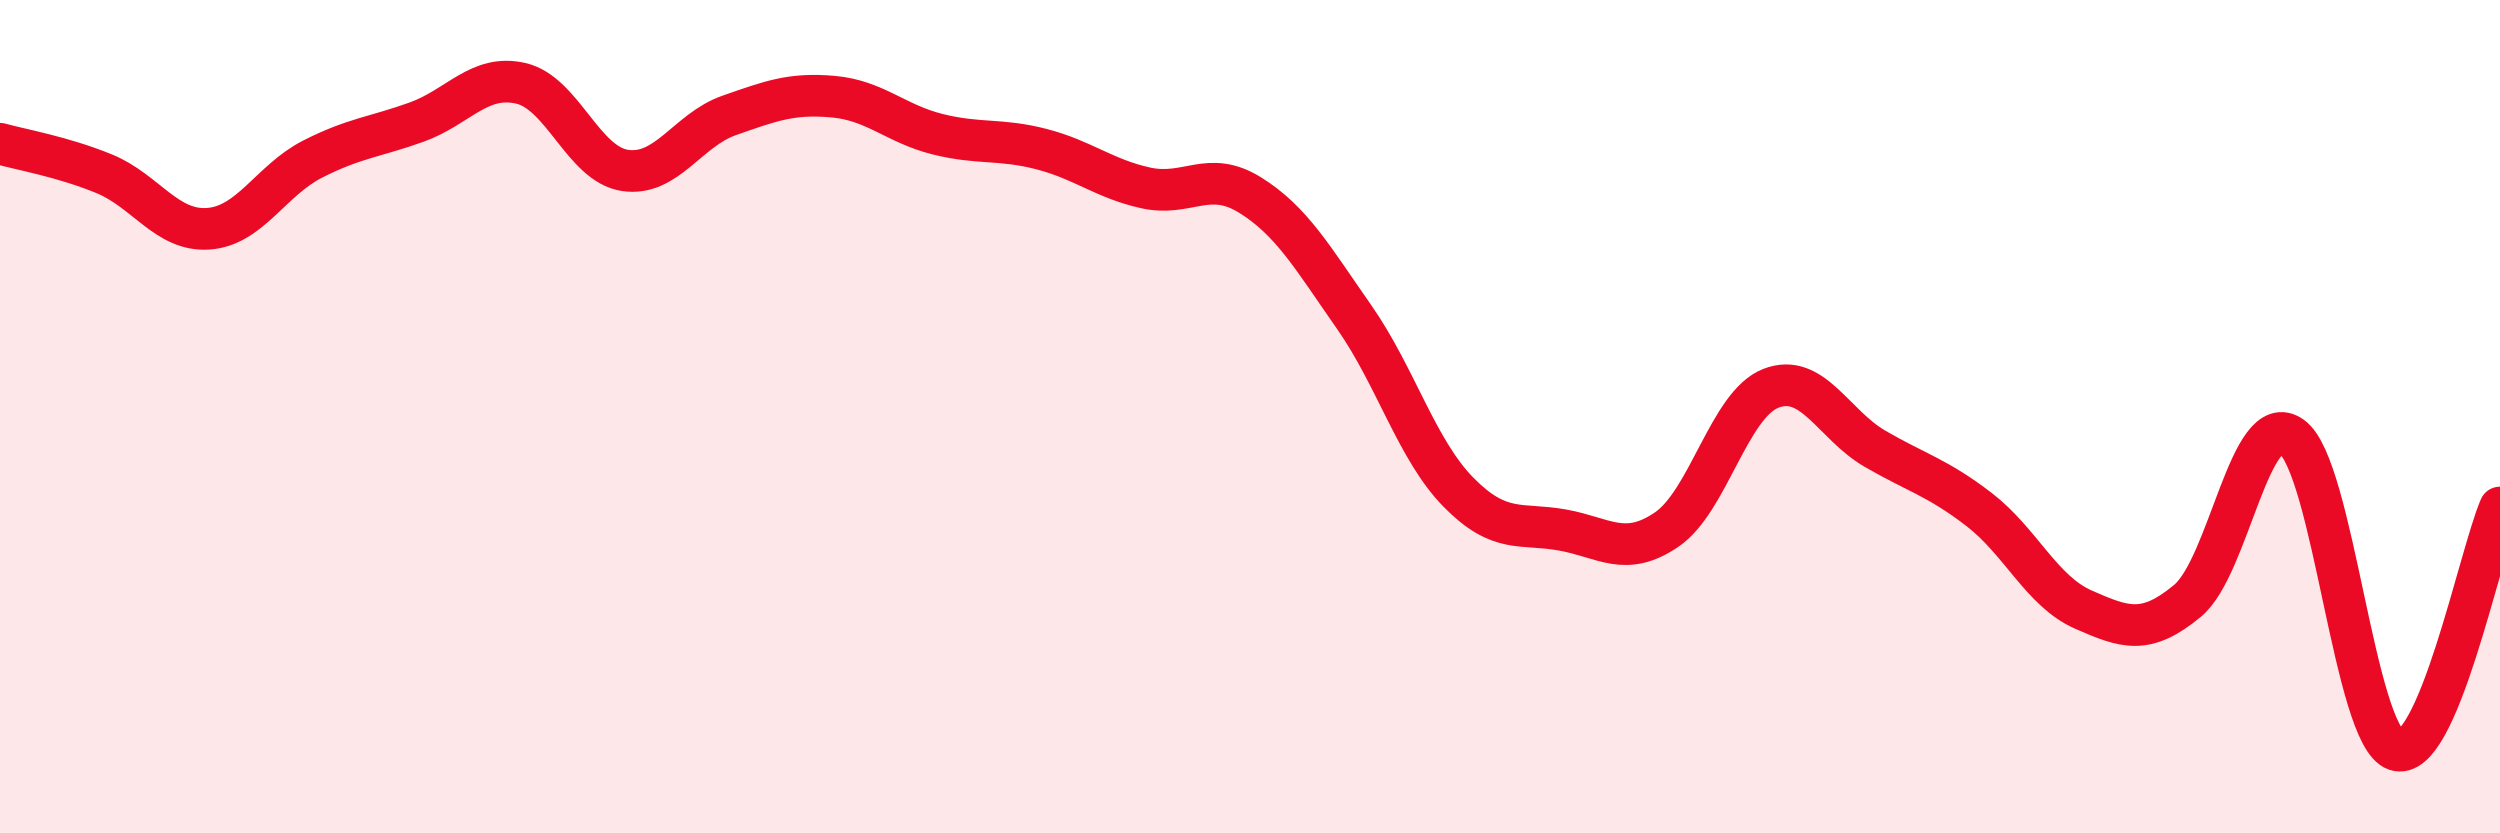
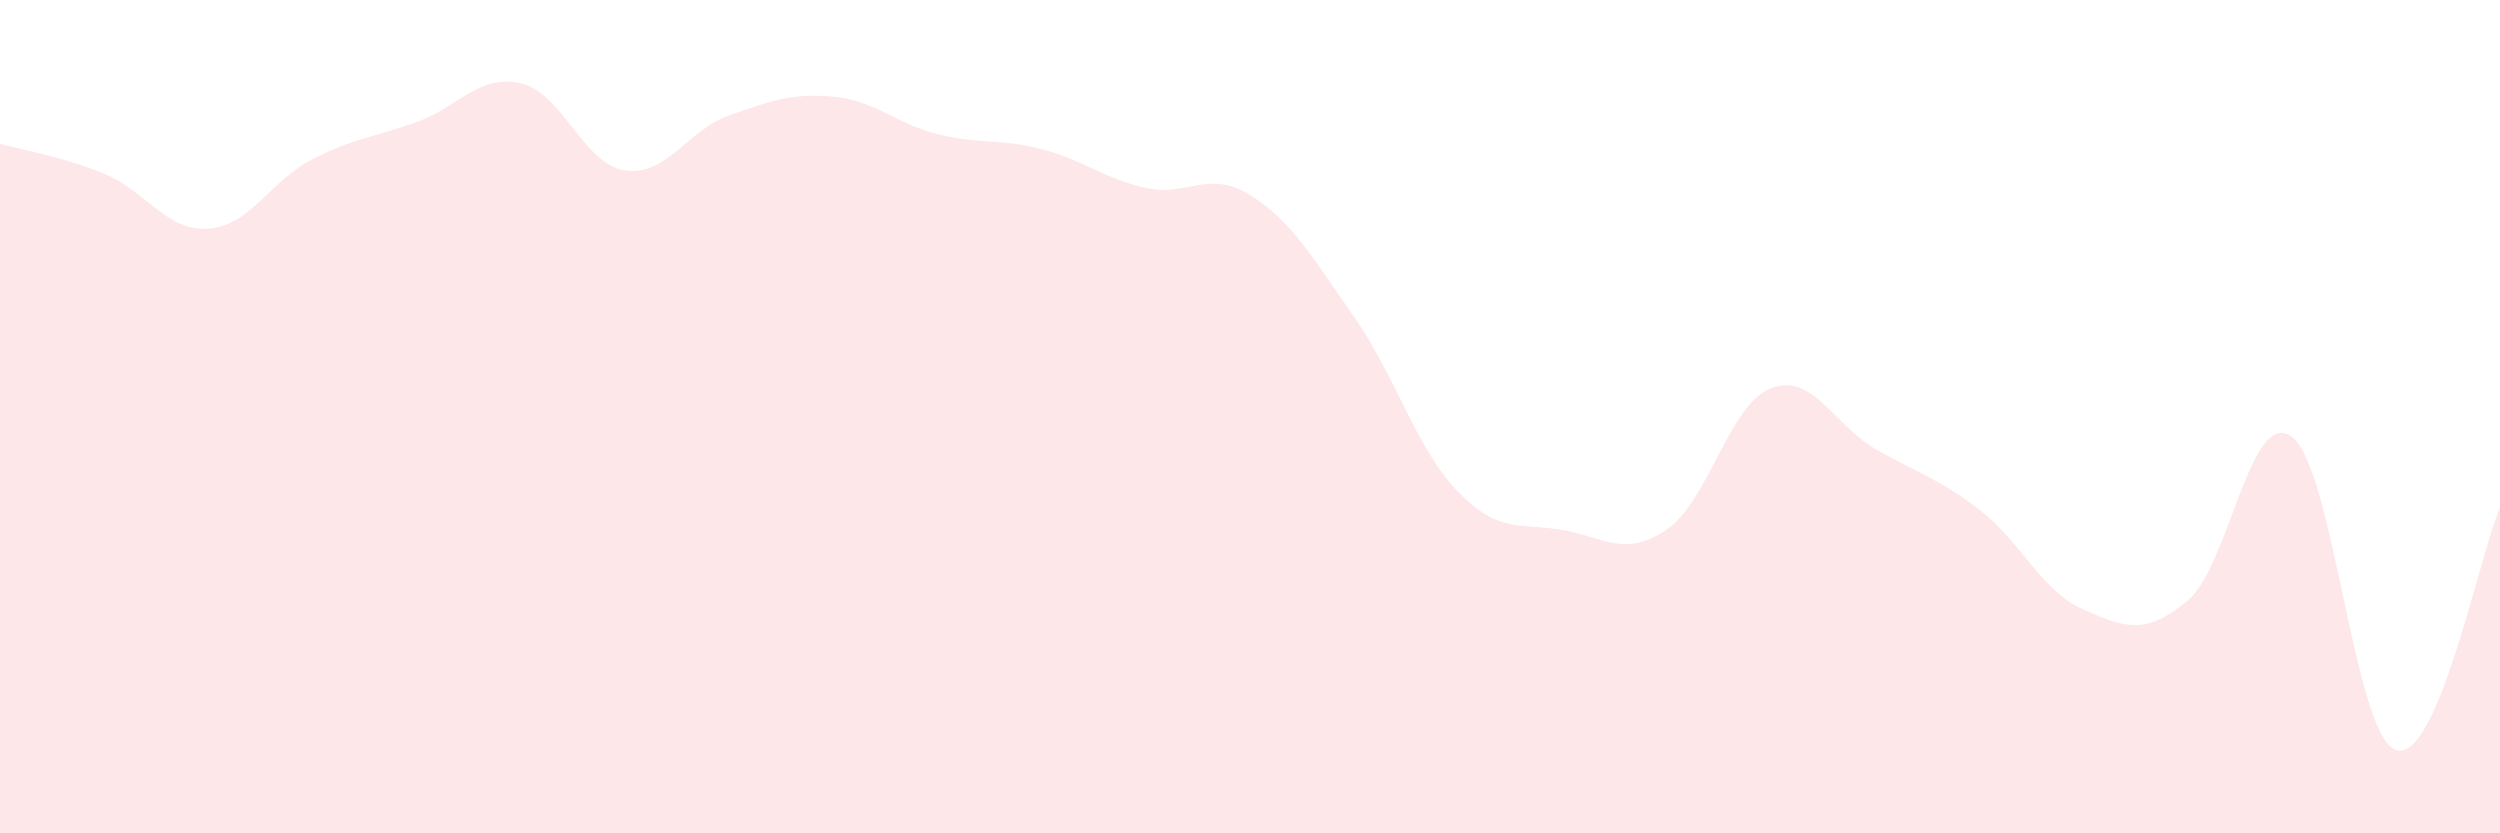
<svg xmlns="http://www.w3.org/2000/svg" width="60" height="20" viewBox="0 0 60 20">
  <path d="M 0,3.45 C 0.5,3.59 1.5,3.76 2.5,4.17 C 3.5,4.58 4,5.56 5,5.49 C 6,5.42 6.5,4.33 7.5,3.82 C 8.5,3.31 9,3.29 10,2.93 C 11,2.57 11.5,1.77 12.5,2 C 13.5,2.23 14,3.94 15,4.09 C 16,4.24 16.5,3.12 17.5,2.77 C 18.5,2.42 19,2.23 20,2.32 C 21,2.41 21.5,2.97 22.5,3.22 C 23.5,3.47 24,3.32 25,3.58 C 26,3.84 26.5,4.29 27.5,4.51 C 28.5,4.73 29,4.06 30,4.68 C 31,5.3 31.5,6.18 32.5,7.61 C 33.5,9.04 34,10.79 35,11.81 C 36,12.83 36.5,12.54 37.5,12.72 C 38.5,12.9 39,13.39 40,12.71 C 41,12.03 41.5,9.71 42.5,9.32 C 43.5,8.93 44,10.19 45,10.77 C 46,11.35 46.5,11.46 47.5,12.23 C 48.5,13 49,14.19 50,14.63 C 51,15.07 51.5,15.25 52.5,14.42 C 53.5,13.59 54,9.76 55,10.48 C 56,11.2 56.5,17.66 57.5,18 C 58.5,18.34 59.5,13.34 60,12.18L60 20L0 20Z" fill="#EB0A25" opacity="0.1" stroke-linecap="round" stroke-linejoin="round" />
-   <path d="M 0,3.45 C 0.5,3.59 1.5,3.76 2.5,4.17 C 3.5,4.58 4,5.56 5,5.49 C 6,5.42 6.5,4.33 7.5,3.82 C 8.5,3.31 9,3.29 10,2.93 C 11,2.57 11.5,1.77 12.5,2 C 13.5,2.23 14,3.94 15,4.09 C 16,4.24 16.5,3.12 17.5,2.77 C 18.5,2.42 19,2.23 20,2.32 C 21,2.41 21.5,2.97 22.5,3.22 C 23.5,3.47 24,3.32 25,3.58 C 26,3.84 26.5,4.29 27.5,4.51 C 28.5,4.73 29,4.06 30,4.68 C 31,5.3 31.5,6.18 32.5,7.61 C 33.5,9.04 34,10.79 35,11.81 C 36,12.83 36.5,12.54 37.5,12.72 C 38.5,12.9 39,13.39 40,12.71 C 41,12.03 41.5,9.71 42.5,9.32 C 43.5,8.93 44,10.19 45,10.77 C 46,11.35 46.5,11.46 47.5,12.23 C 48.5,13 49,14.19 50,14.63 C 51,15.07 51.5,15.25 52.5,14.42 C 53.5,13.59 54,9.76 55,10.48 C 56,11.2 56.5,17.66 57.5,18 C 58.5,18.34 59.5,13.34 60,12.18" stroke="#EB0A25" stroke-width="1" fill="none" stroke-linecap="round" stroke-linejoin="round" />
</svg>